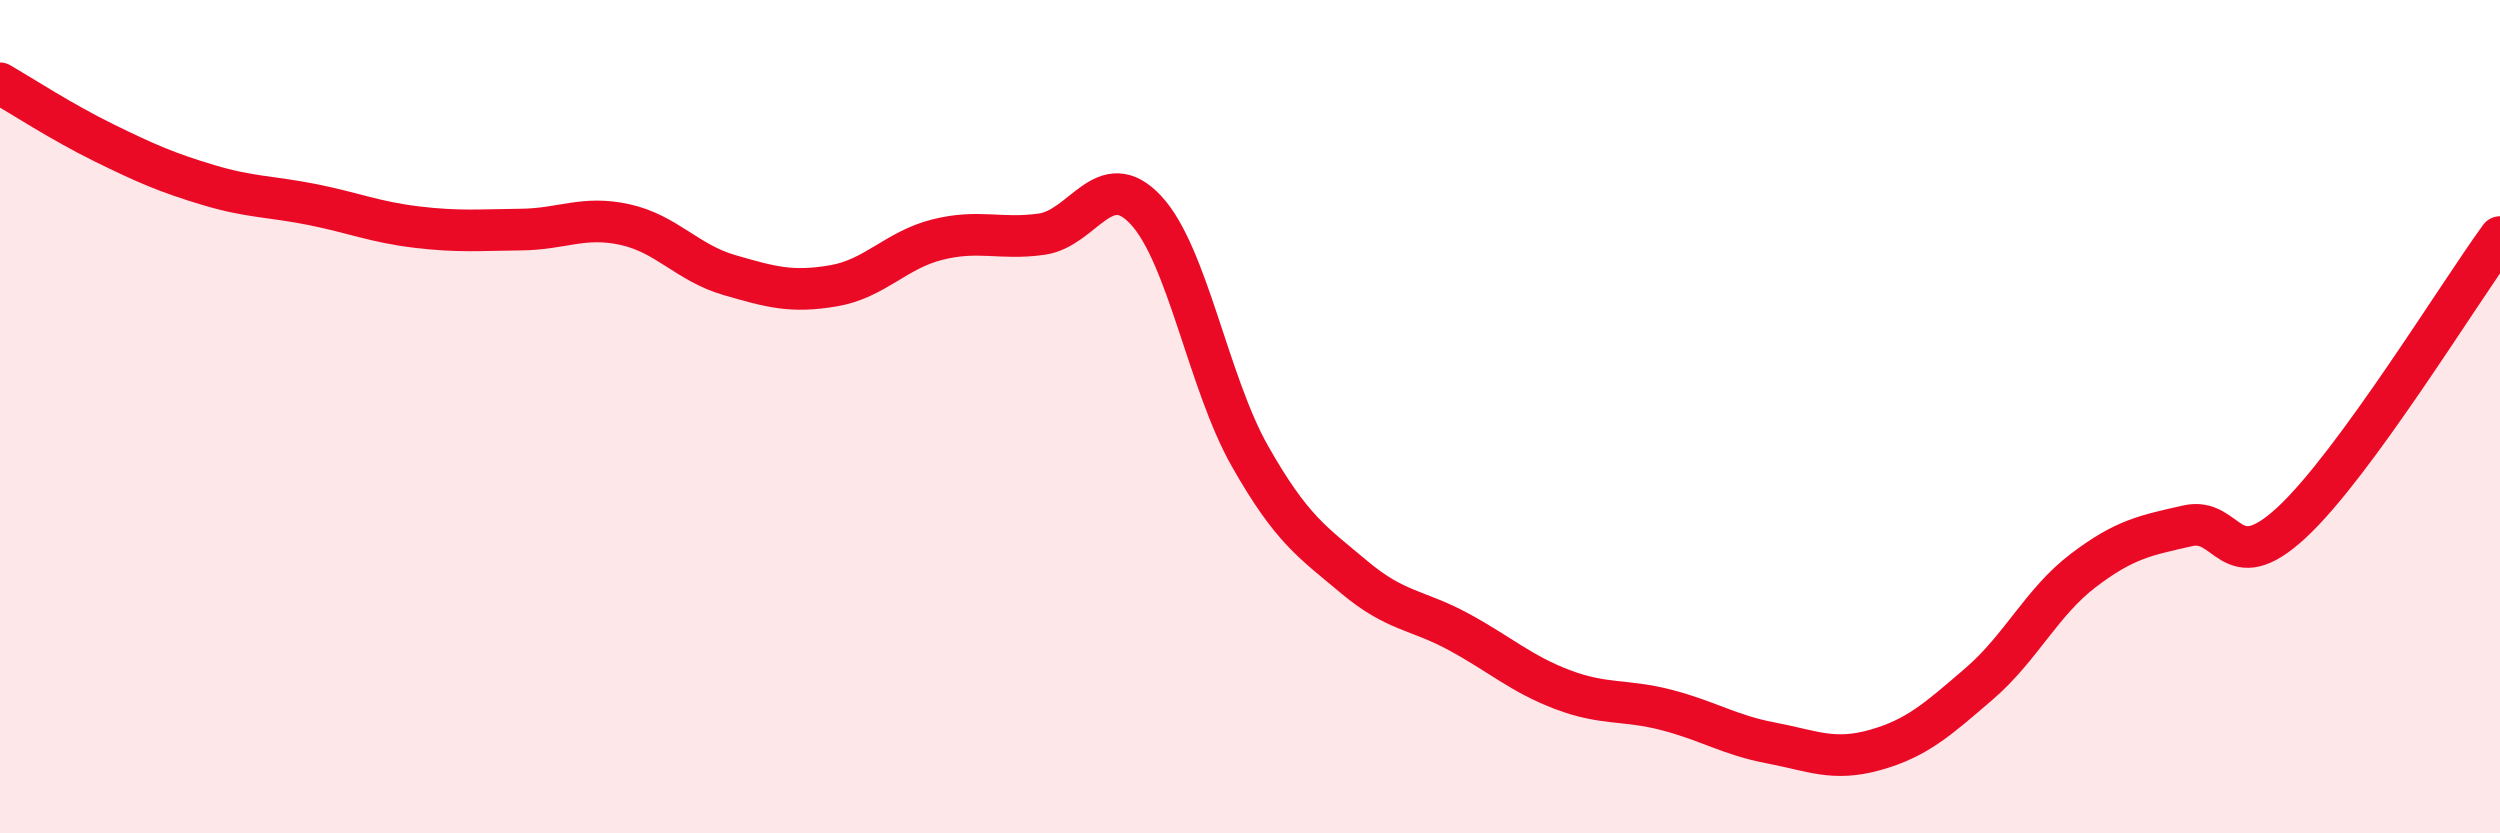
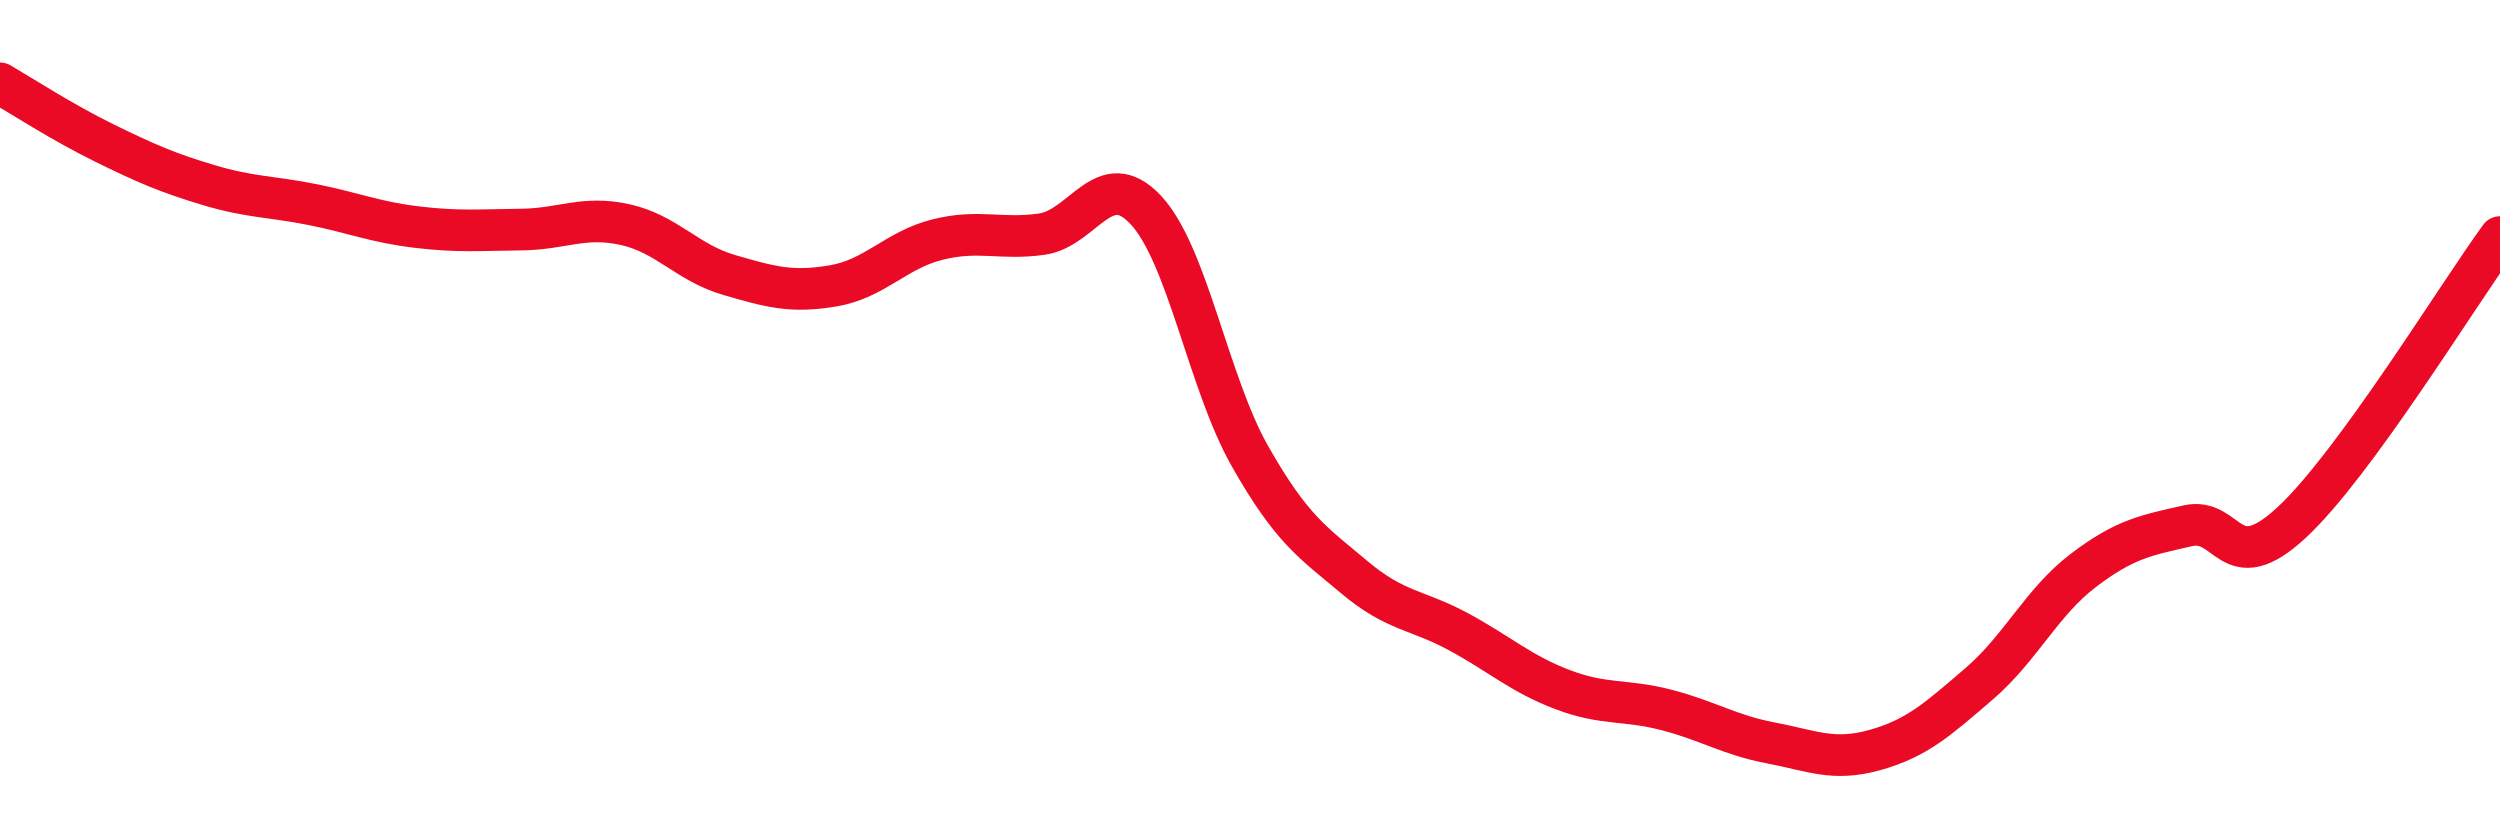
<svg xmlns="http://www.w3.org/2000/svg" width="60" height="20" viewBox="0 0 60 20">
-   <path d="M 0,2 C 0.5,2.29 1.5,2.94 2.5,3.43 C 3.5,3.92 4,4.14 5,4.44 C 6,4.74 6.5,4.71 7.5,4.91 C 8.5,5.11 9,5.33 10,5.45 C 11,5.57 11.5,5.52 12.5,5.51 C 13.5,5.5 14,5.17 15,5.39 C 16,5.61 16.5,6.31 17.5,6.6 C 18.5,6.89 19,7.03 20,6.86 C 21,6.69 21.5,6 22.5,5.75 C 23.5,5.5 24,5.76 25,5.62 C 26,5.48 26.5,3.97 27.5,5.04 C 28.5,6.11 29,9.19 30,10.95 C 31,12.71 31.5,13.01 32.5,13.85 C 33.5,14.69 34,14.62 35,15.16 C 36,15.7 36.5,16.17 37.5,16.55 C 38.5,16.93 39,16.78 40,17.04 C 41,17.3 41.5,17.64 42.5,17.83 C 43.5,18.02 44,18.28 45,18 C 46,17.72 46.5,17.27 47.5,16.41 C 48.5,15.55 49,14.45 50,13.69 C 51,12.93 51.5,12.85 52.5,12.62 C 53.5,12.39 53.5,13.93 55,12.54 C 56.5,11.15 59,7.06 60,5.69L60 20L0 20Z" fill="#EB0A25" opacity="0.1" stroke-linecap="round" stroke-linejoin="round" />
  <path d="M 0,2 C 0.5,2.29 1.5,2.94 2.5,3.43 C 3.5,3.92 4,4.14 5,4.44 C 6,4.74 6.5,4.71 7.5,4.91 C 8.5,5.11 9,5.33 10,5.45 C 11,5.57 11.5,5.52 12.5,5.51 C 13.5,5.5 14,5.17 15,5.39 C 16,5.61 16.5,6.31 17.5,6.6 C 18.5,6.89 19,7.03 20,6.86 C 21,6.69 21.5,6 22.5,5.75 C 23.5,5.5 24,5.76 25,5.62 C 26,5.48 26.5,3.97 27.5,5.04 C 28.5,6.11 29,9.19 30,10.95 C 31,12.71 31.5,13.01 32.5,13.85 C 33.5,14.69 34,14.62 35,15.16 C 36,15.7 36.5,16.17 37.5,16.55 C 38.5,16.93 39,16.78 40,17.04 C 41,17.3 41.5,17.64 42.5,17.83 C 43.5,18.02 44,18.28 45,18 C 46,17.72 46.5,17.27 47.5,16.41 C 48.5,15.55 49,14.45 50,13.69 C 51,12.93 51.5,12.85 52.5,12.62 C 53.5,12.39 53.5,13.93 55,12.54 C 56.5,11.15 59,7.06 60,5.69" stroke="#EB0A25" stroke-width="1" fill="none" stroke-linecap="round" stroke-linejoin="round" />
</svg>